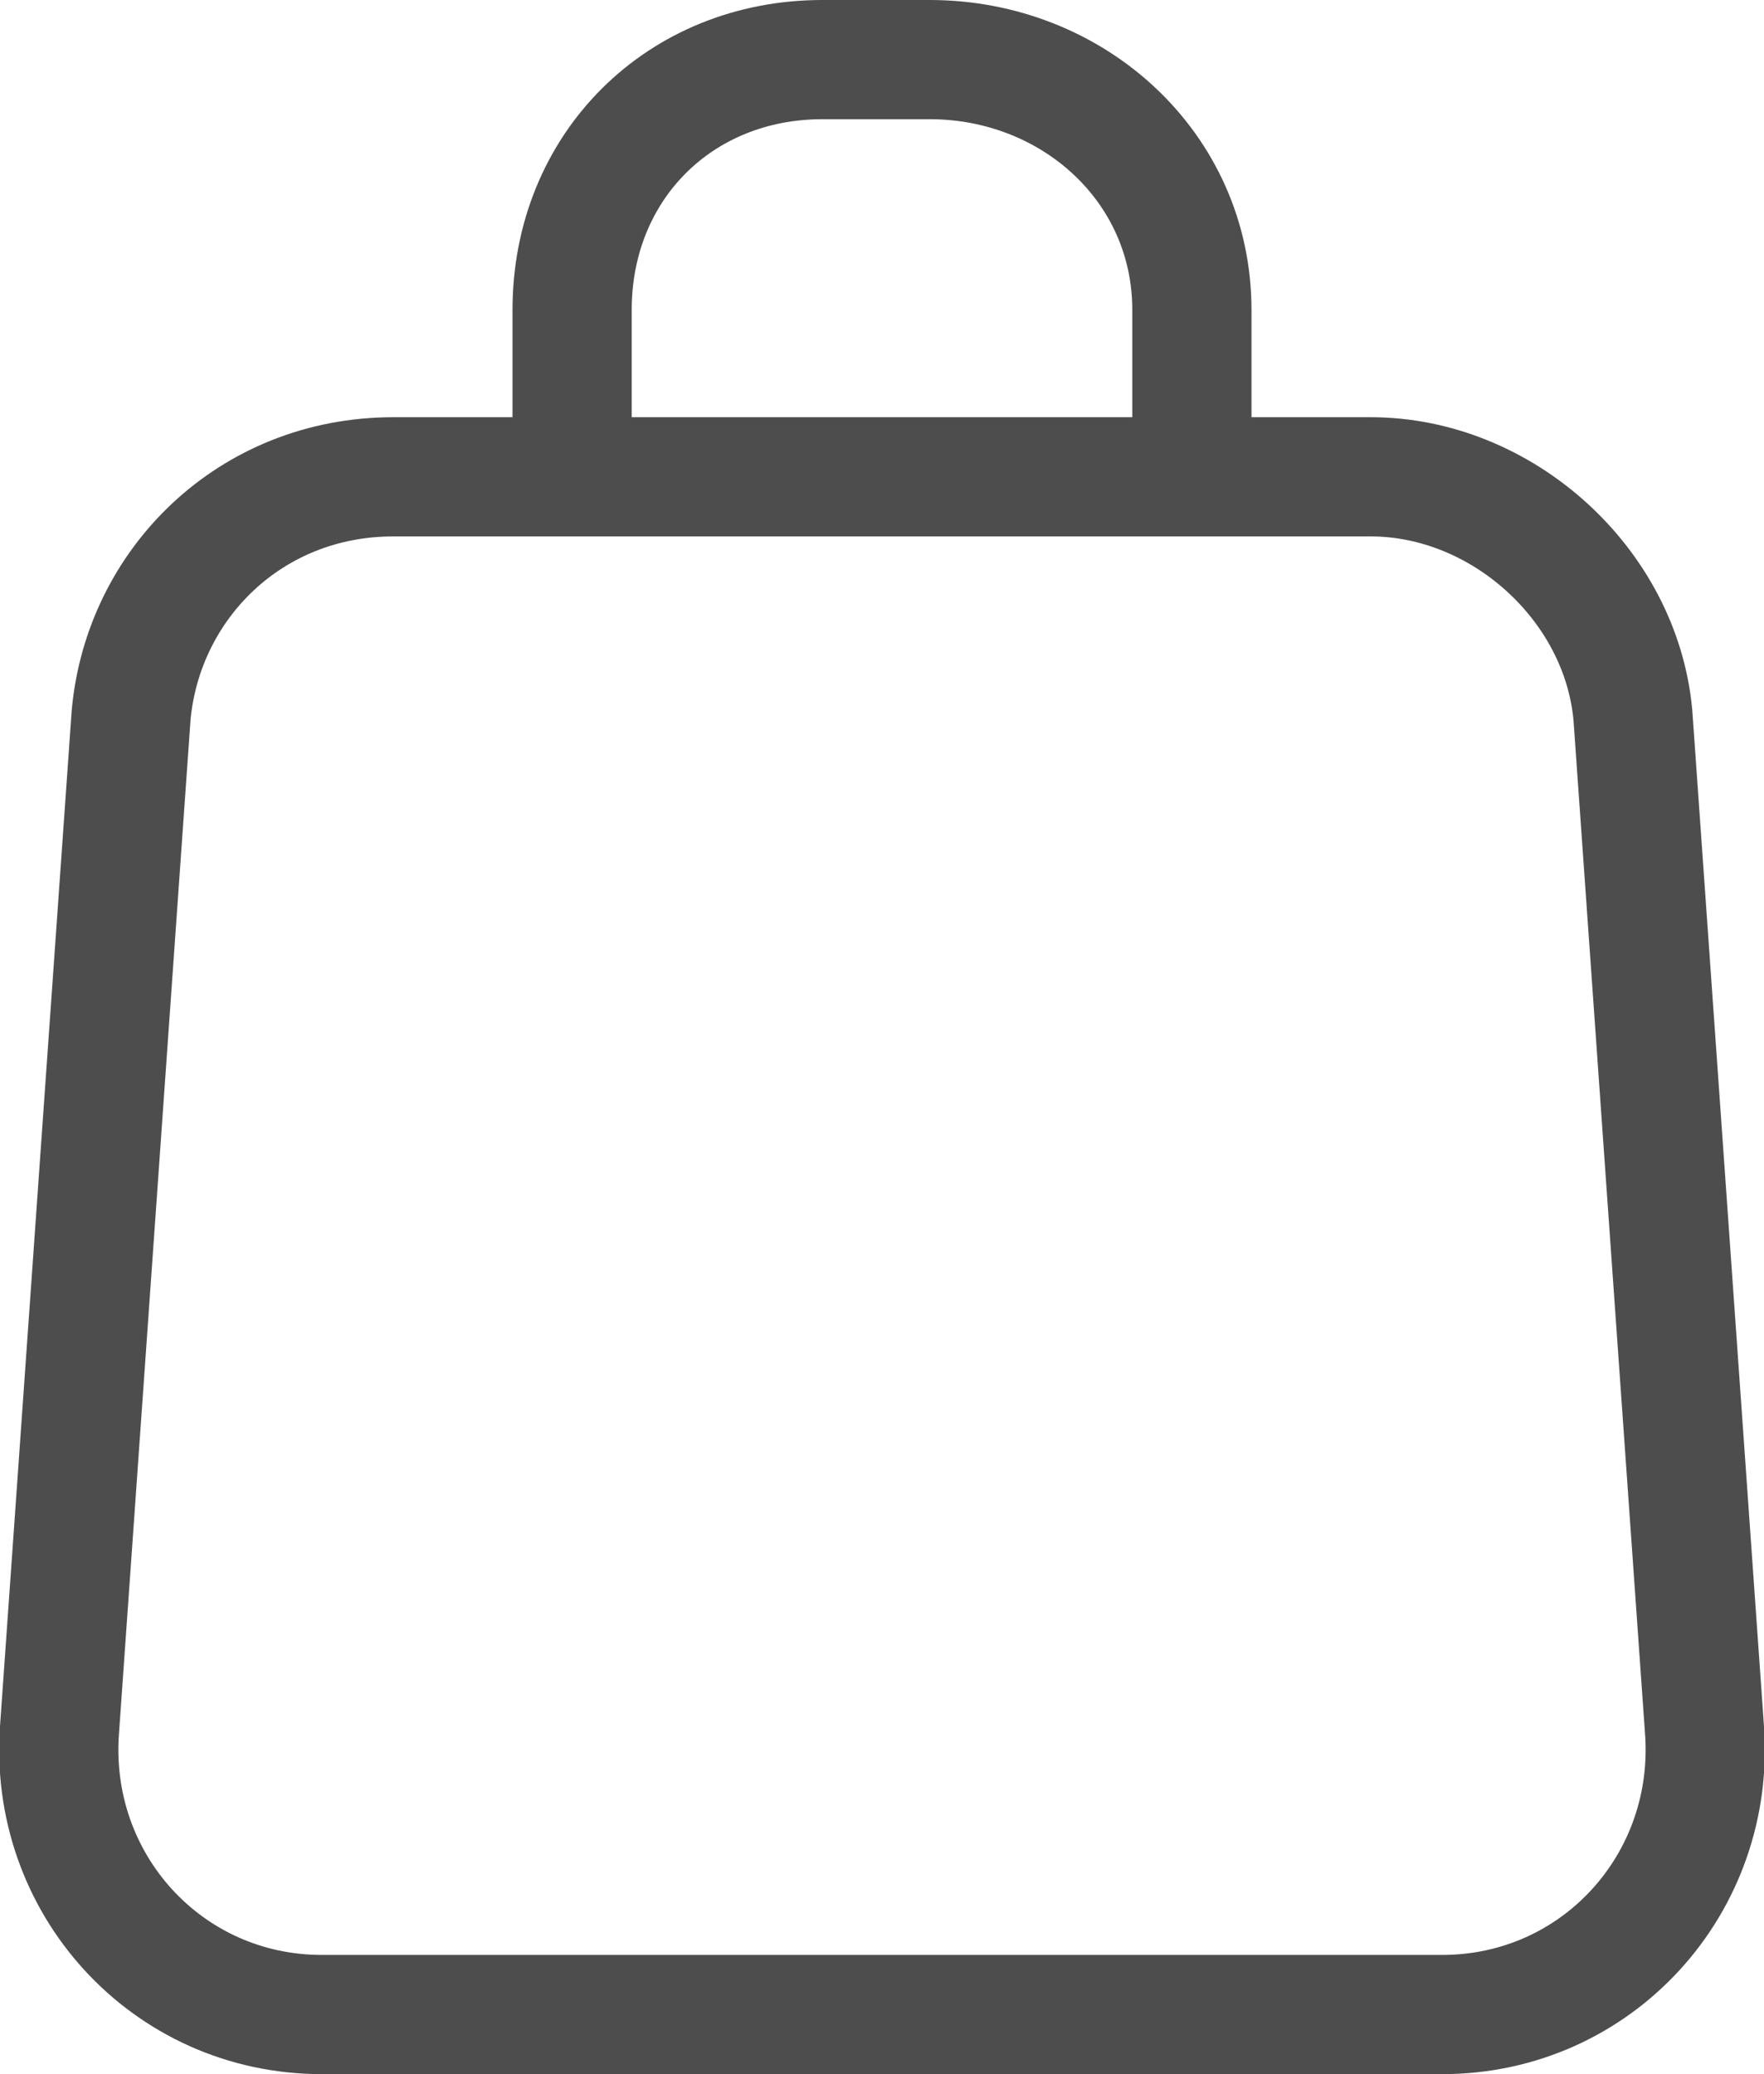
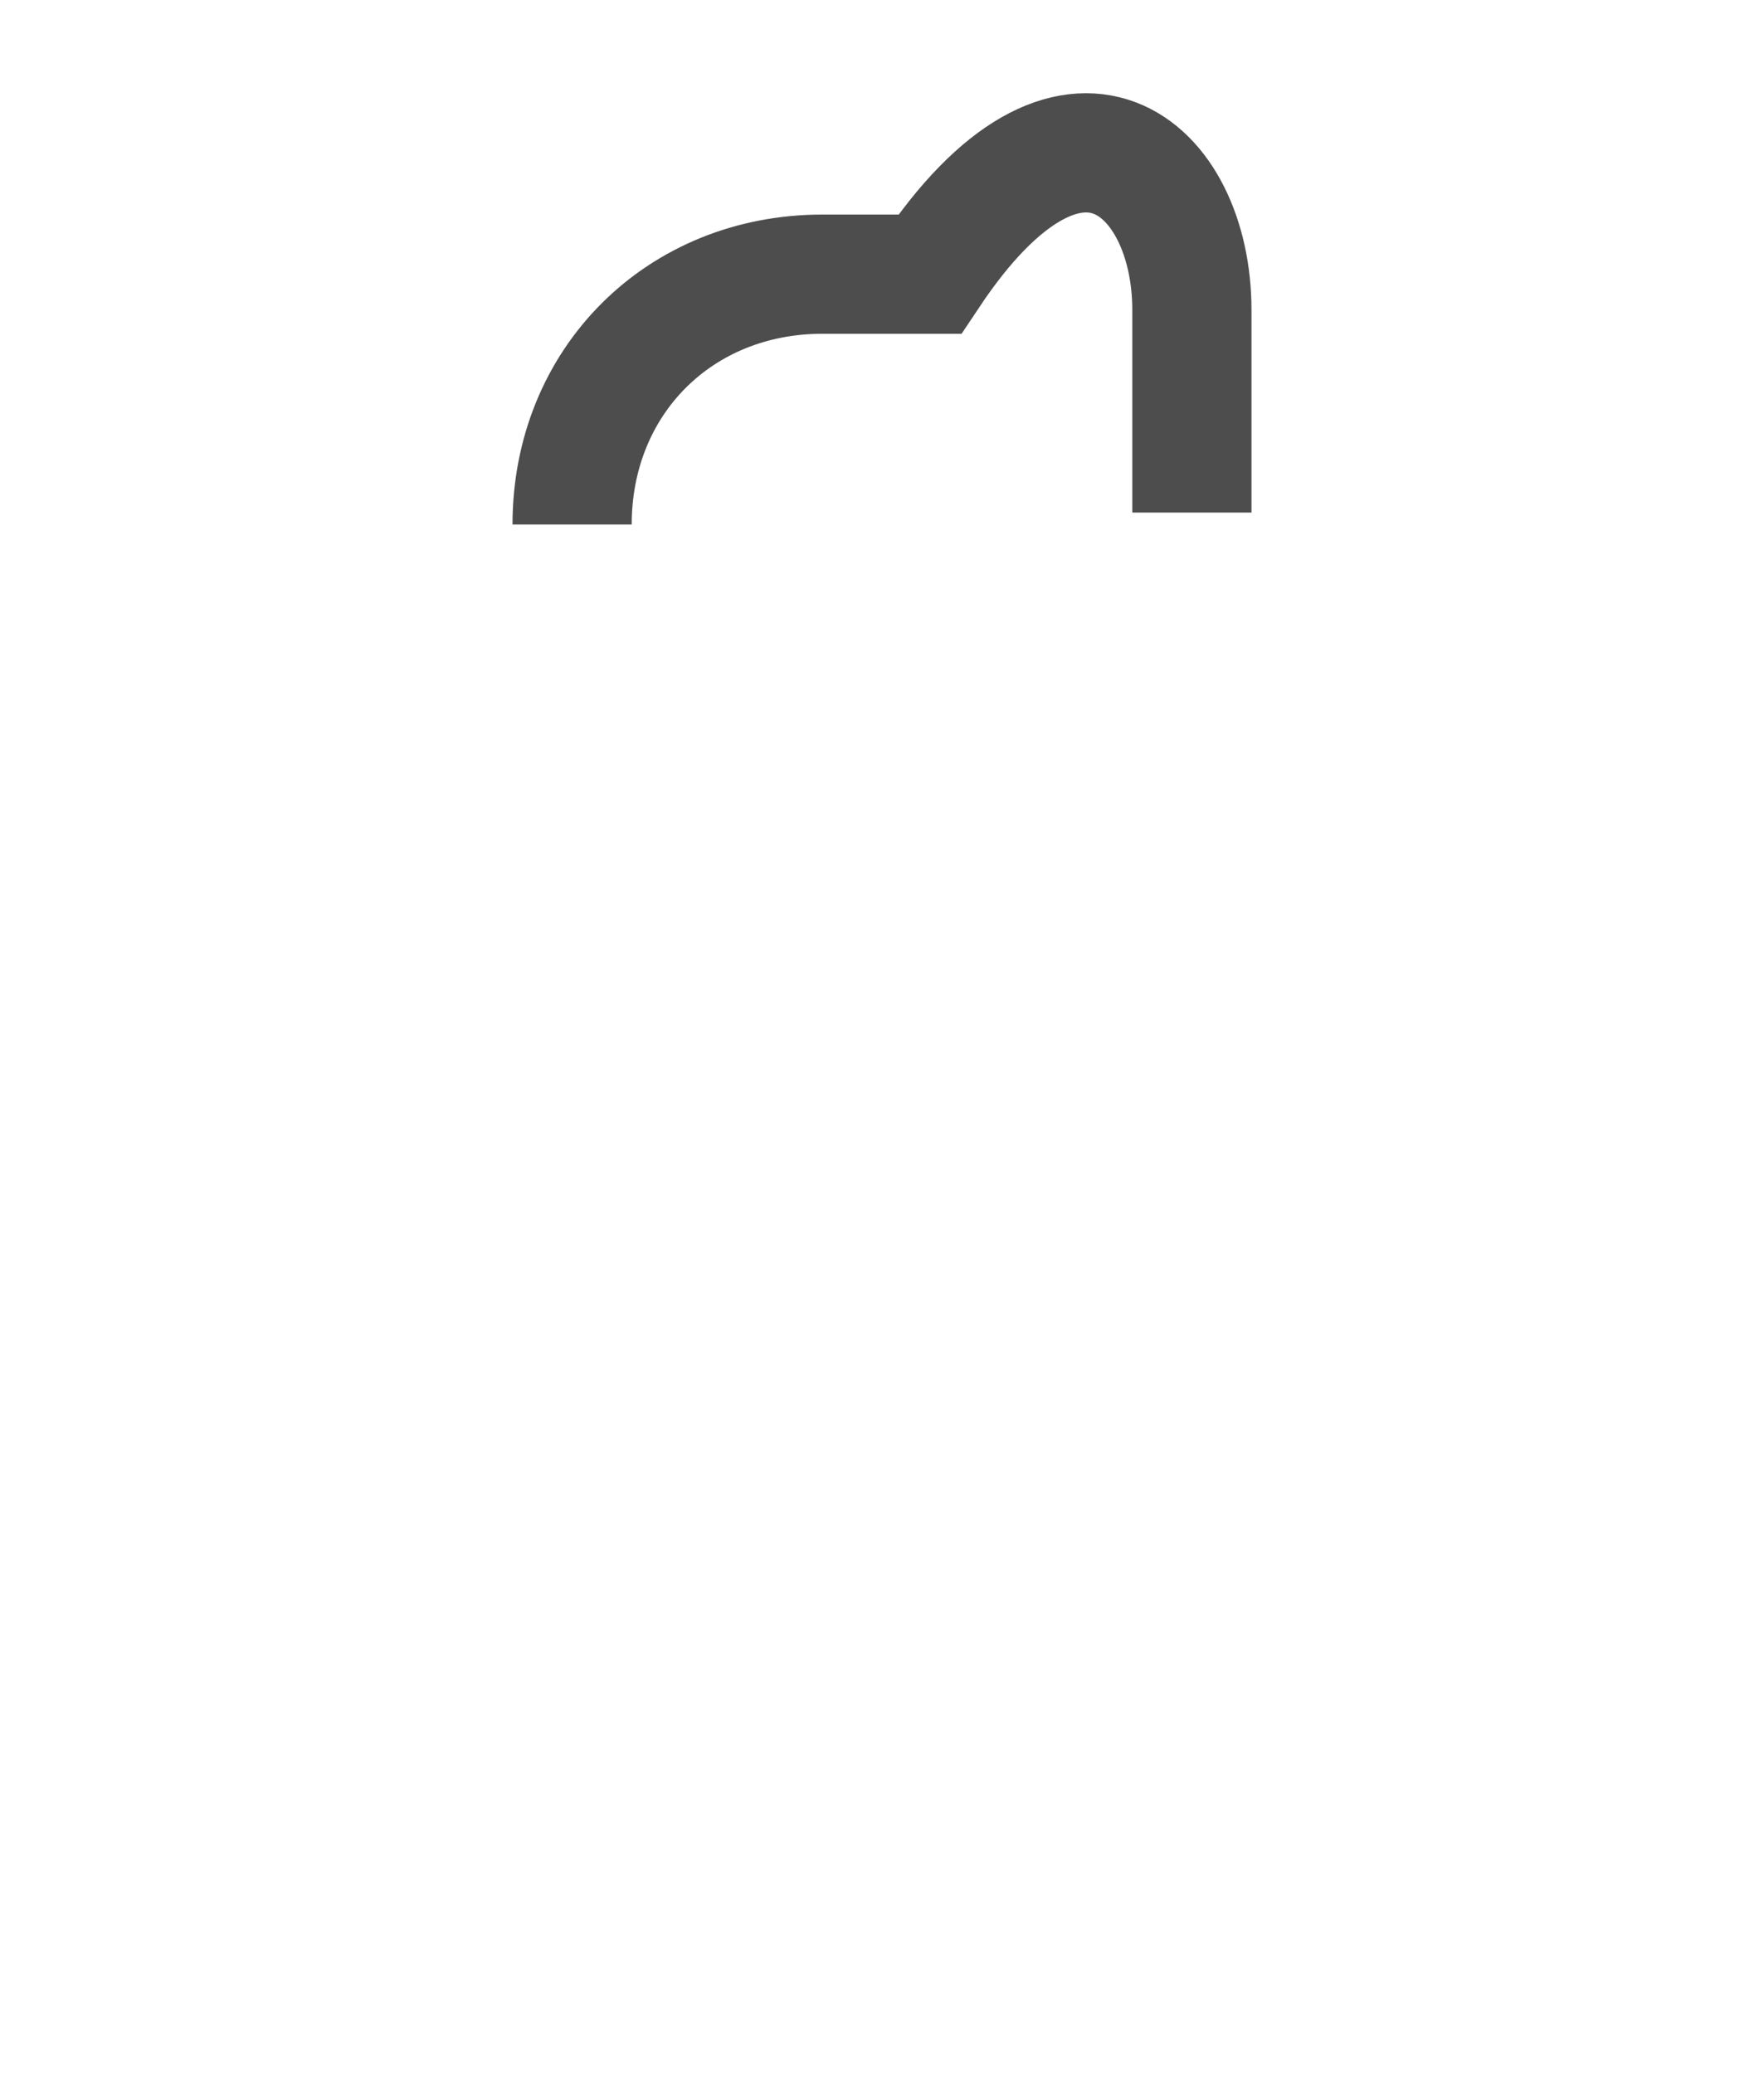
<svg xmlns="http://www.w3.org/2000/svg" version="1.1" id="レイヤー_1" x="0px" y="0px" viewBox="0 0 14.8 17.4" style="enable-background:new 0 0 14.8 17.4;" xml:space="preserve">
  <style type="text/css">
	.st0{fill:none;stroke:#4E4D4D;stroke-miterlimit:10;}
</style>
  <g>
-     <path class="st0" d="M11.5,4H3.3c-1.2,0-2.1,0.9-2.2,2l-0.6,8.5c-0.1,1.3,0.9,2.4,2.2,2.4h9.4c1.3,0,2.3-1.1,2.2-2.4l-0.6-8.5   C13.6,4.9,12.6,4,11.5,4z" />
-     <path class="st0" d="M4.8,4.4V2.6c0-1.2,0.9-2.1,2.1-2.1h0.9C9,0.5,10,1.4,10,2.6v1.7" />
+     <path class="st0" d="M4.8,4.4c0-1.2,0.9-2.1,2.1-2.1h0.9C9,0.5,10,1.4,10,2.6v1.7" />
  </g>
</svg>